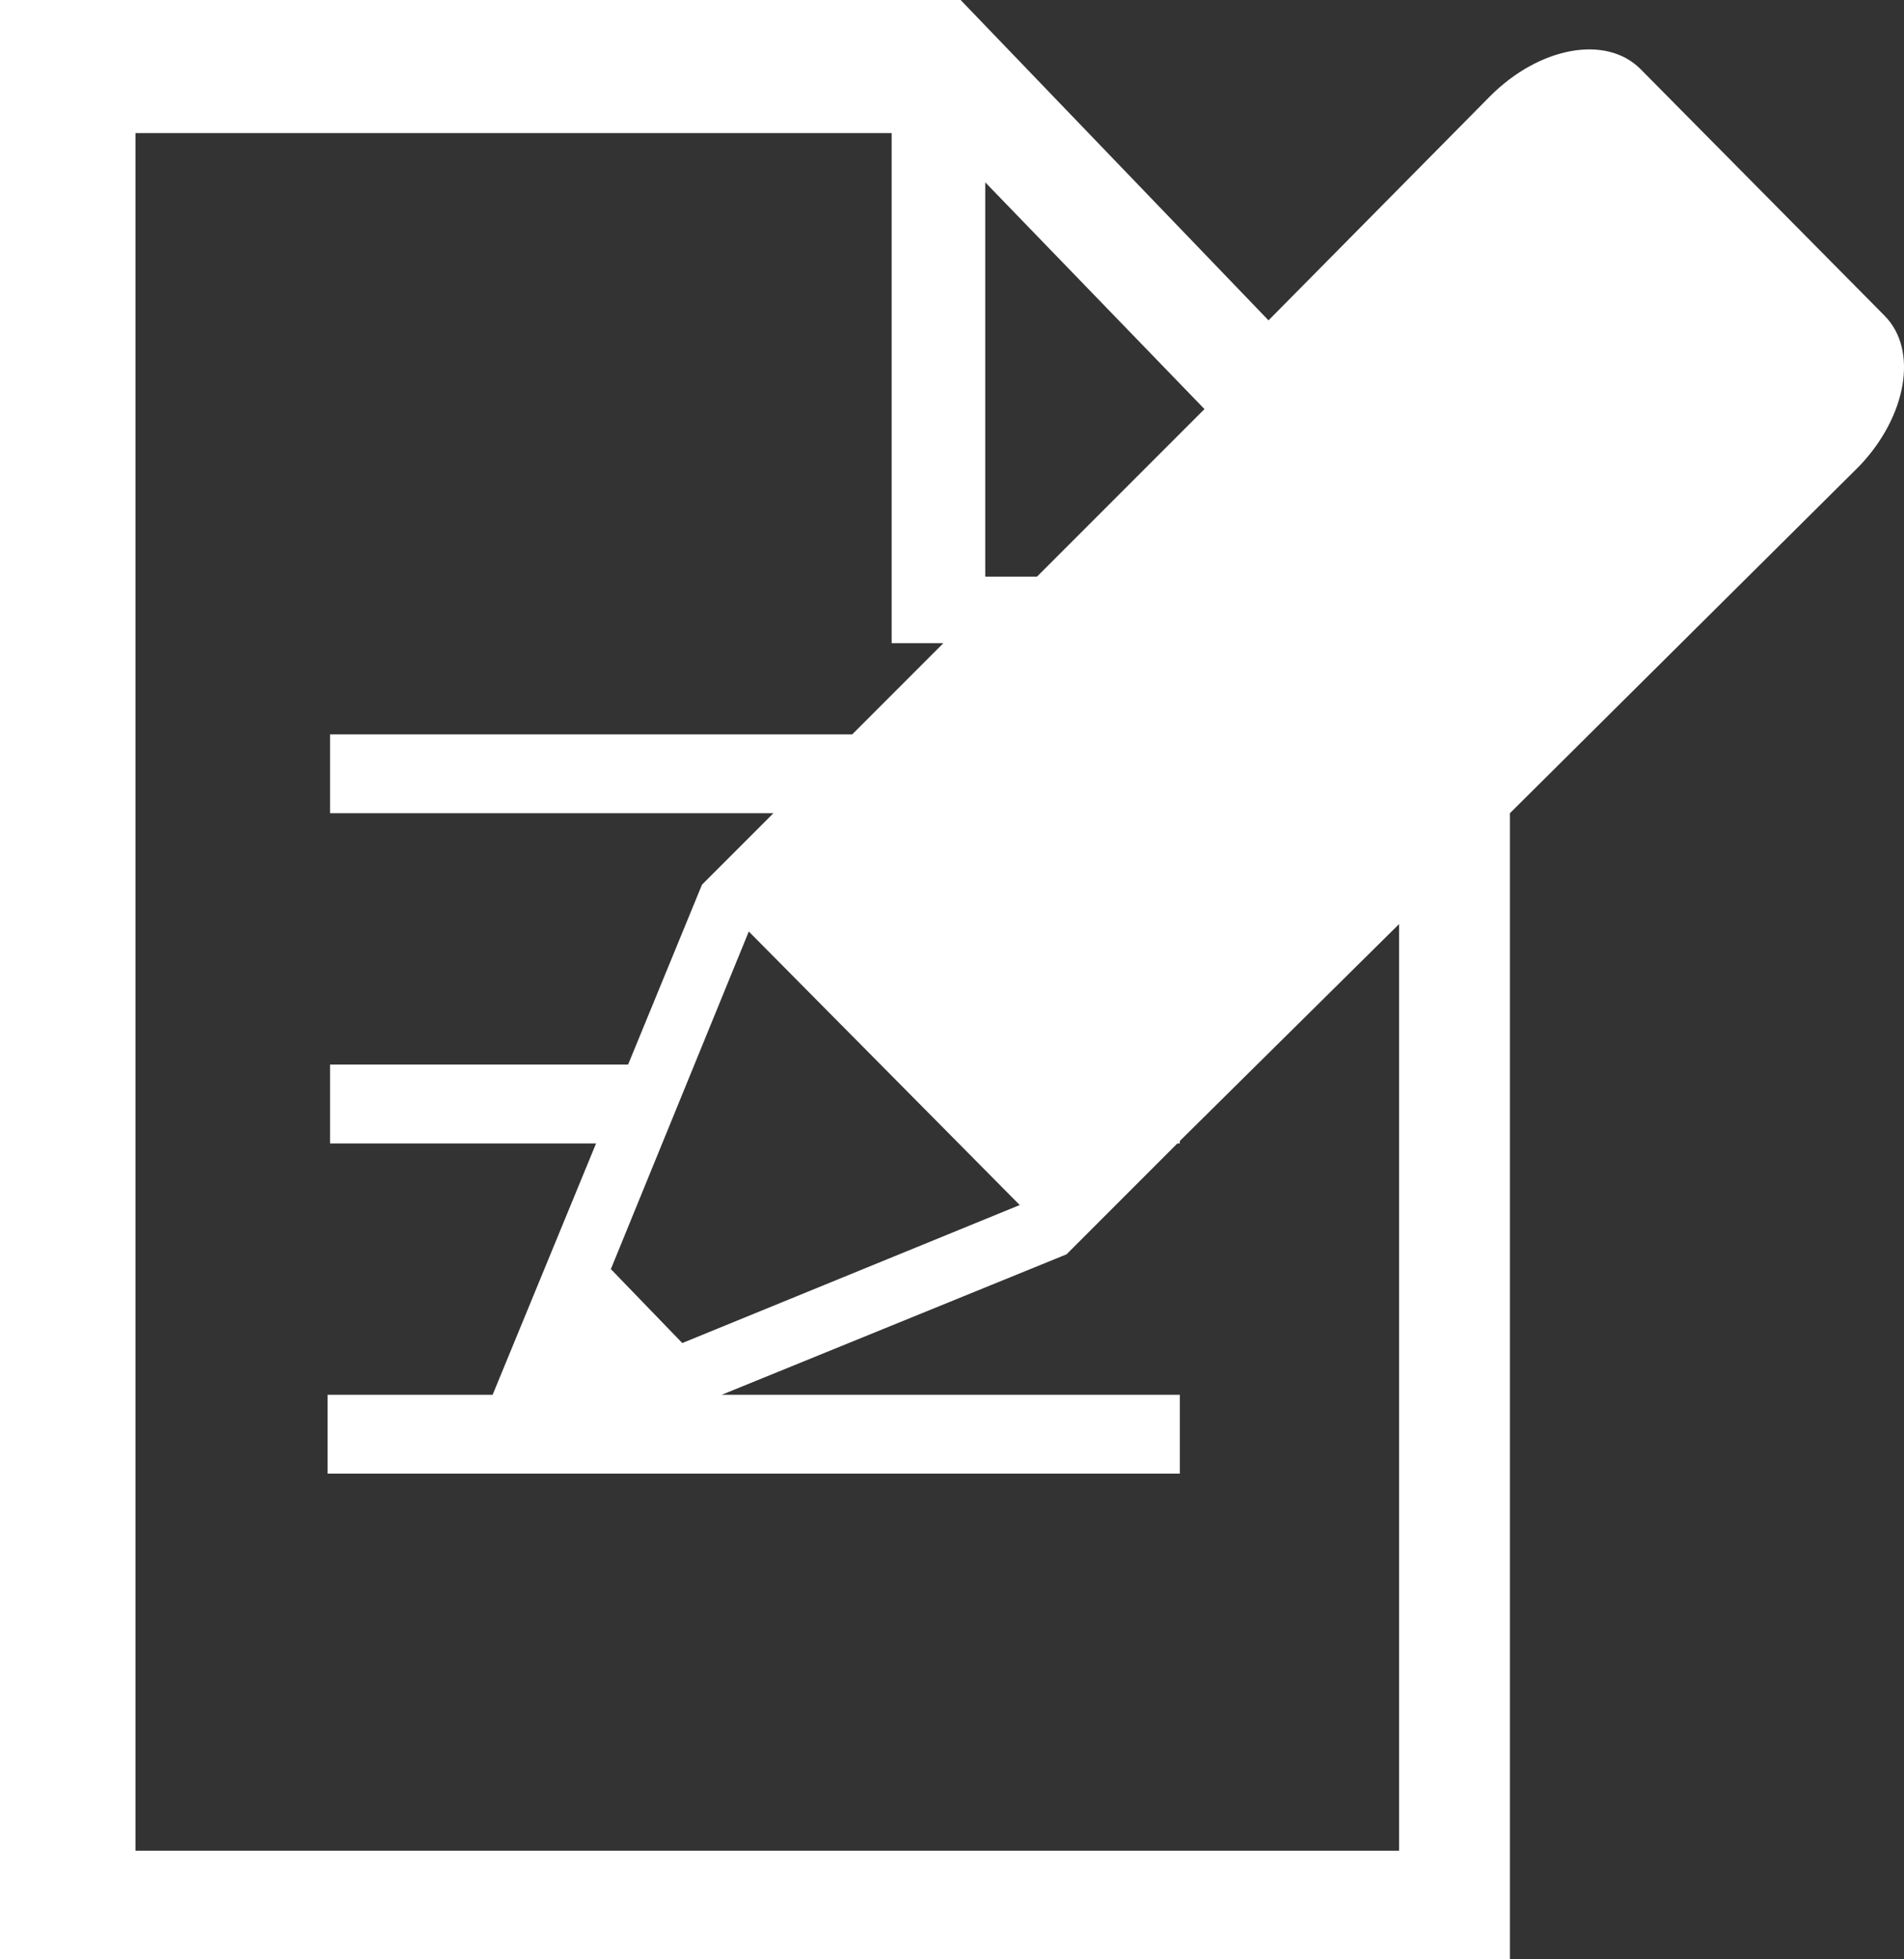
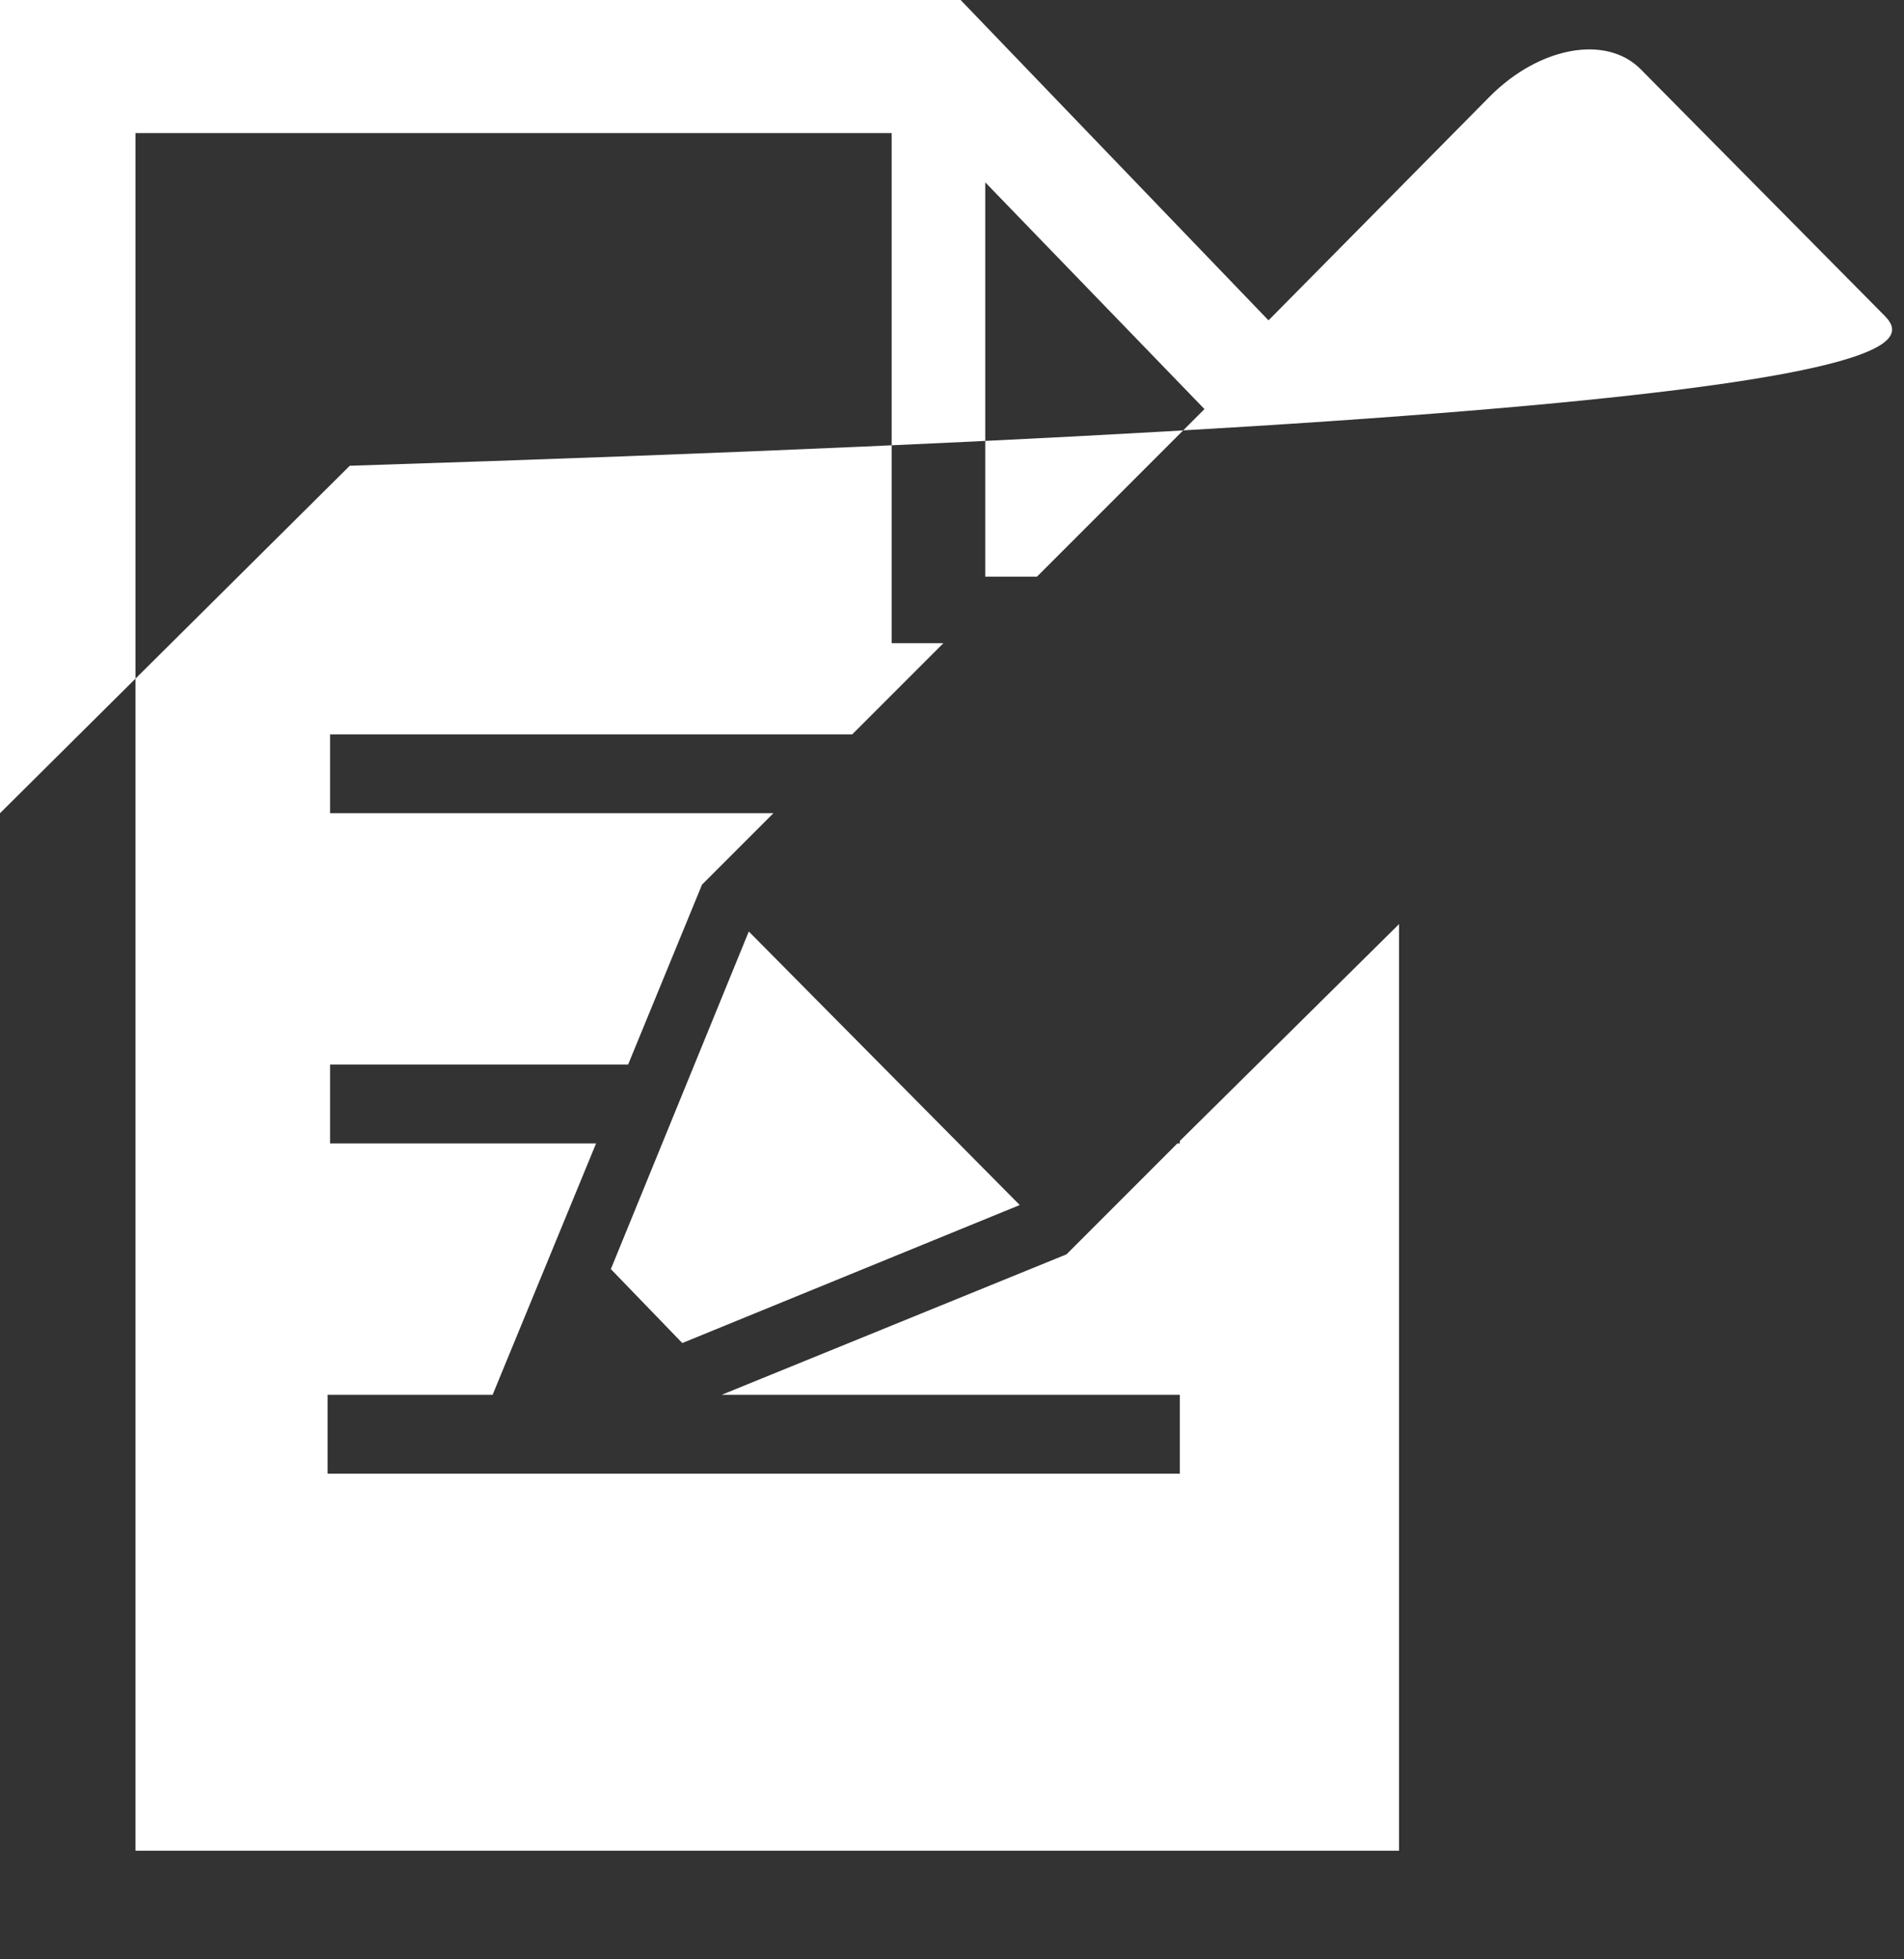
<svg xmlns="http://www.w3.org/2000/svg" version="1.1" id="Livello_1" x="0px" y="0px" viewBox="1.1 0 77.3 79.5" enable-background="new 1.1 0 77.3 79.5" xml:space="preserve">
  <rect x="1.1" y="0" width="77.3" height="79.5" fill="#333333" stroke="none" />
  <g fill="#fff">
-     <path d="M77.6,12.8l-9.9-10c-1.4-1.4-4.1-0.9-6.1,1.1L52.6,13L40.1,0H1.1v79.5h61.3V33l14.2-14.1   C78.5,16.9,79,14.2,77.6,12.8z M41.1,7.4l8.9,9.2l-6.8,6.8h-2.1V7.4z M42.5,48.9l-13.7,5.6l-2.9-3l5.6-13.7L42.5,48.9z M57.9,75.1   H6.6V5.4h30.7v20.7h2.1l-3.7,3.7H14.5V33h18l-2.9,2.9l-3,7.3H14.5v3.2h10.8l-4.2,10.2h-6.7v3.2h34.6v-3.2H30.4l14-5.7l4.5-4.5h0.1   v-0.1l8.9-8.8v35.7L57.9,75.1L57.9,75.1z" />
+     <path d="M77.6,12.8l-9.9-10c-1.4-1.4-4.1-0.9-6.1,1.1L52.6,13L40.1,0H1.1v79.5V33l14.2-14.1   C78.5,16.9,79,14.2,77.6,12.8z M41.1,7.4l8.9,9.2l-6.8,6.8h-2.1V7.4z M42.5,48.9l-13.7,5.6l-2.9-3l5.6-13.7L42.5,48.9z M57.9,75.1   H6.6V5.4h30.7v20.7h2.1l-3.7,3.7H14.5V33h18l-2.9,2.9l-3,7.3H14.5v3.2h10.8l-4.2,10.2h-6.7v3.2h34.6v-3.2H30.4l14-5.7l4.5-4.5h0.1   v-0.1l8.9-8.8v35.7L57.9,75.1L57.9,75.1z" />
  </g>
</svg>